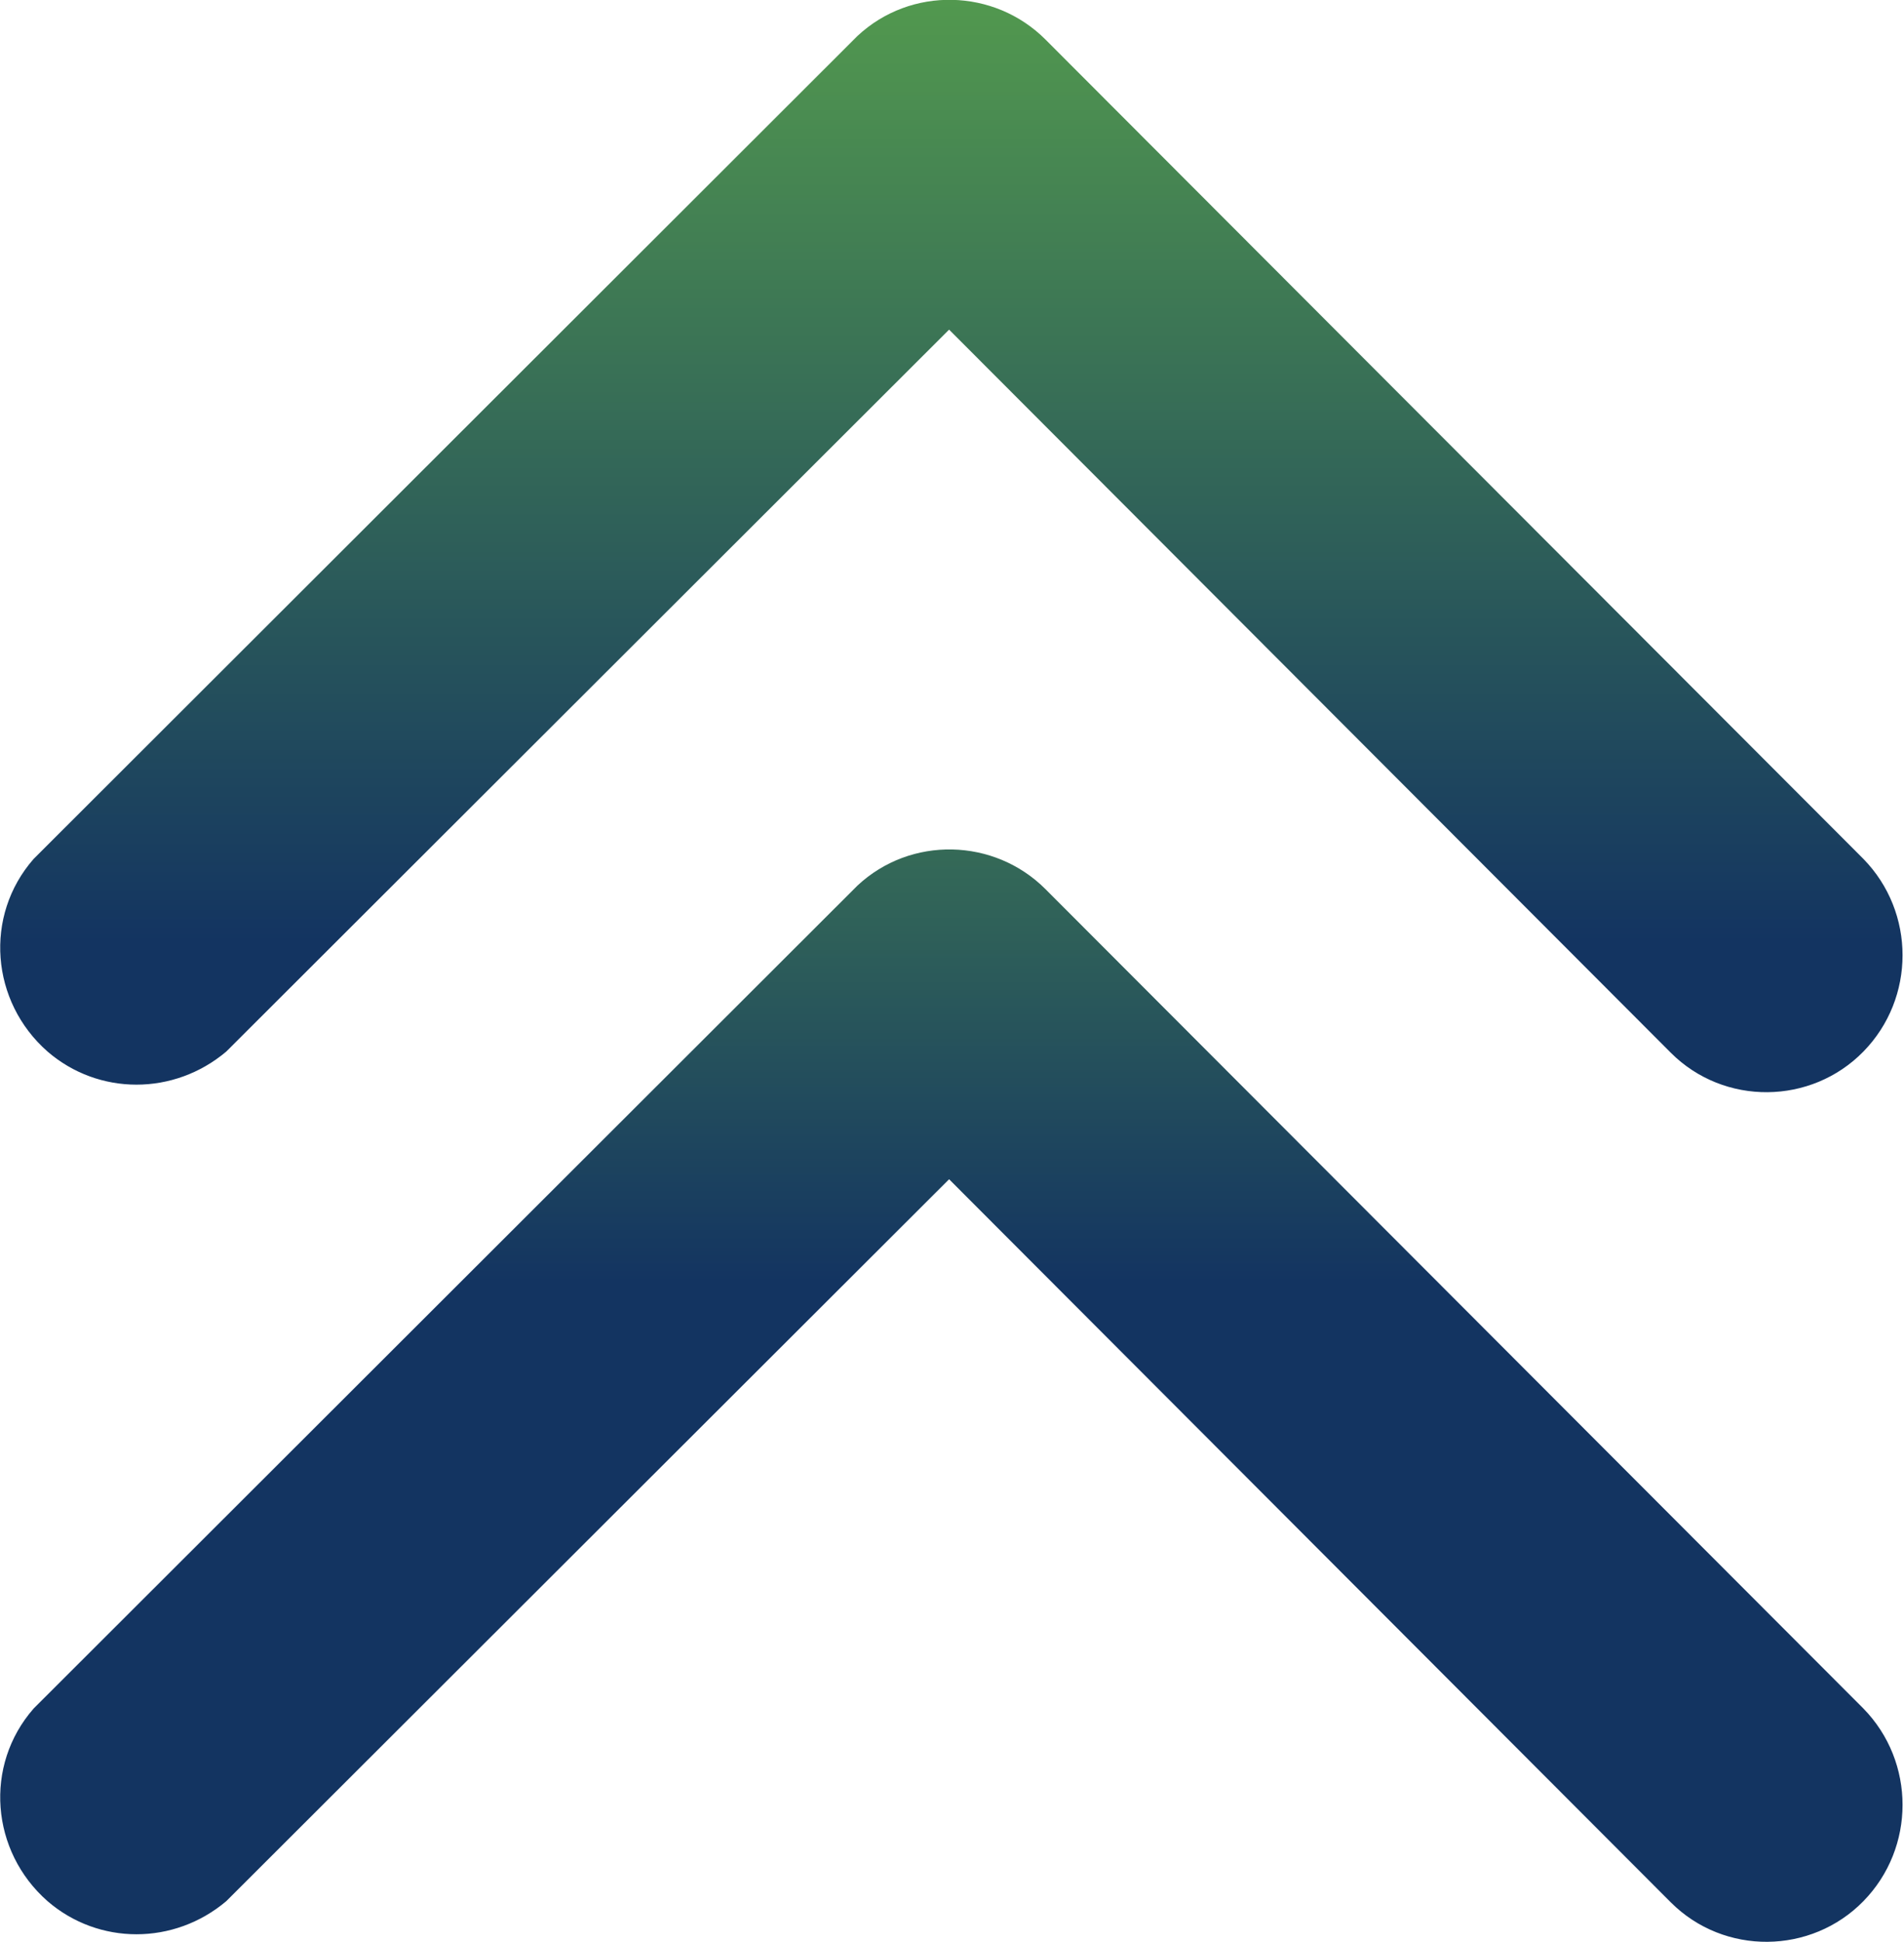
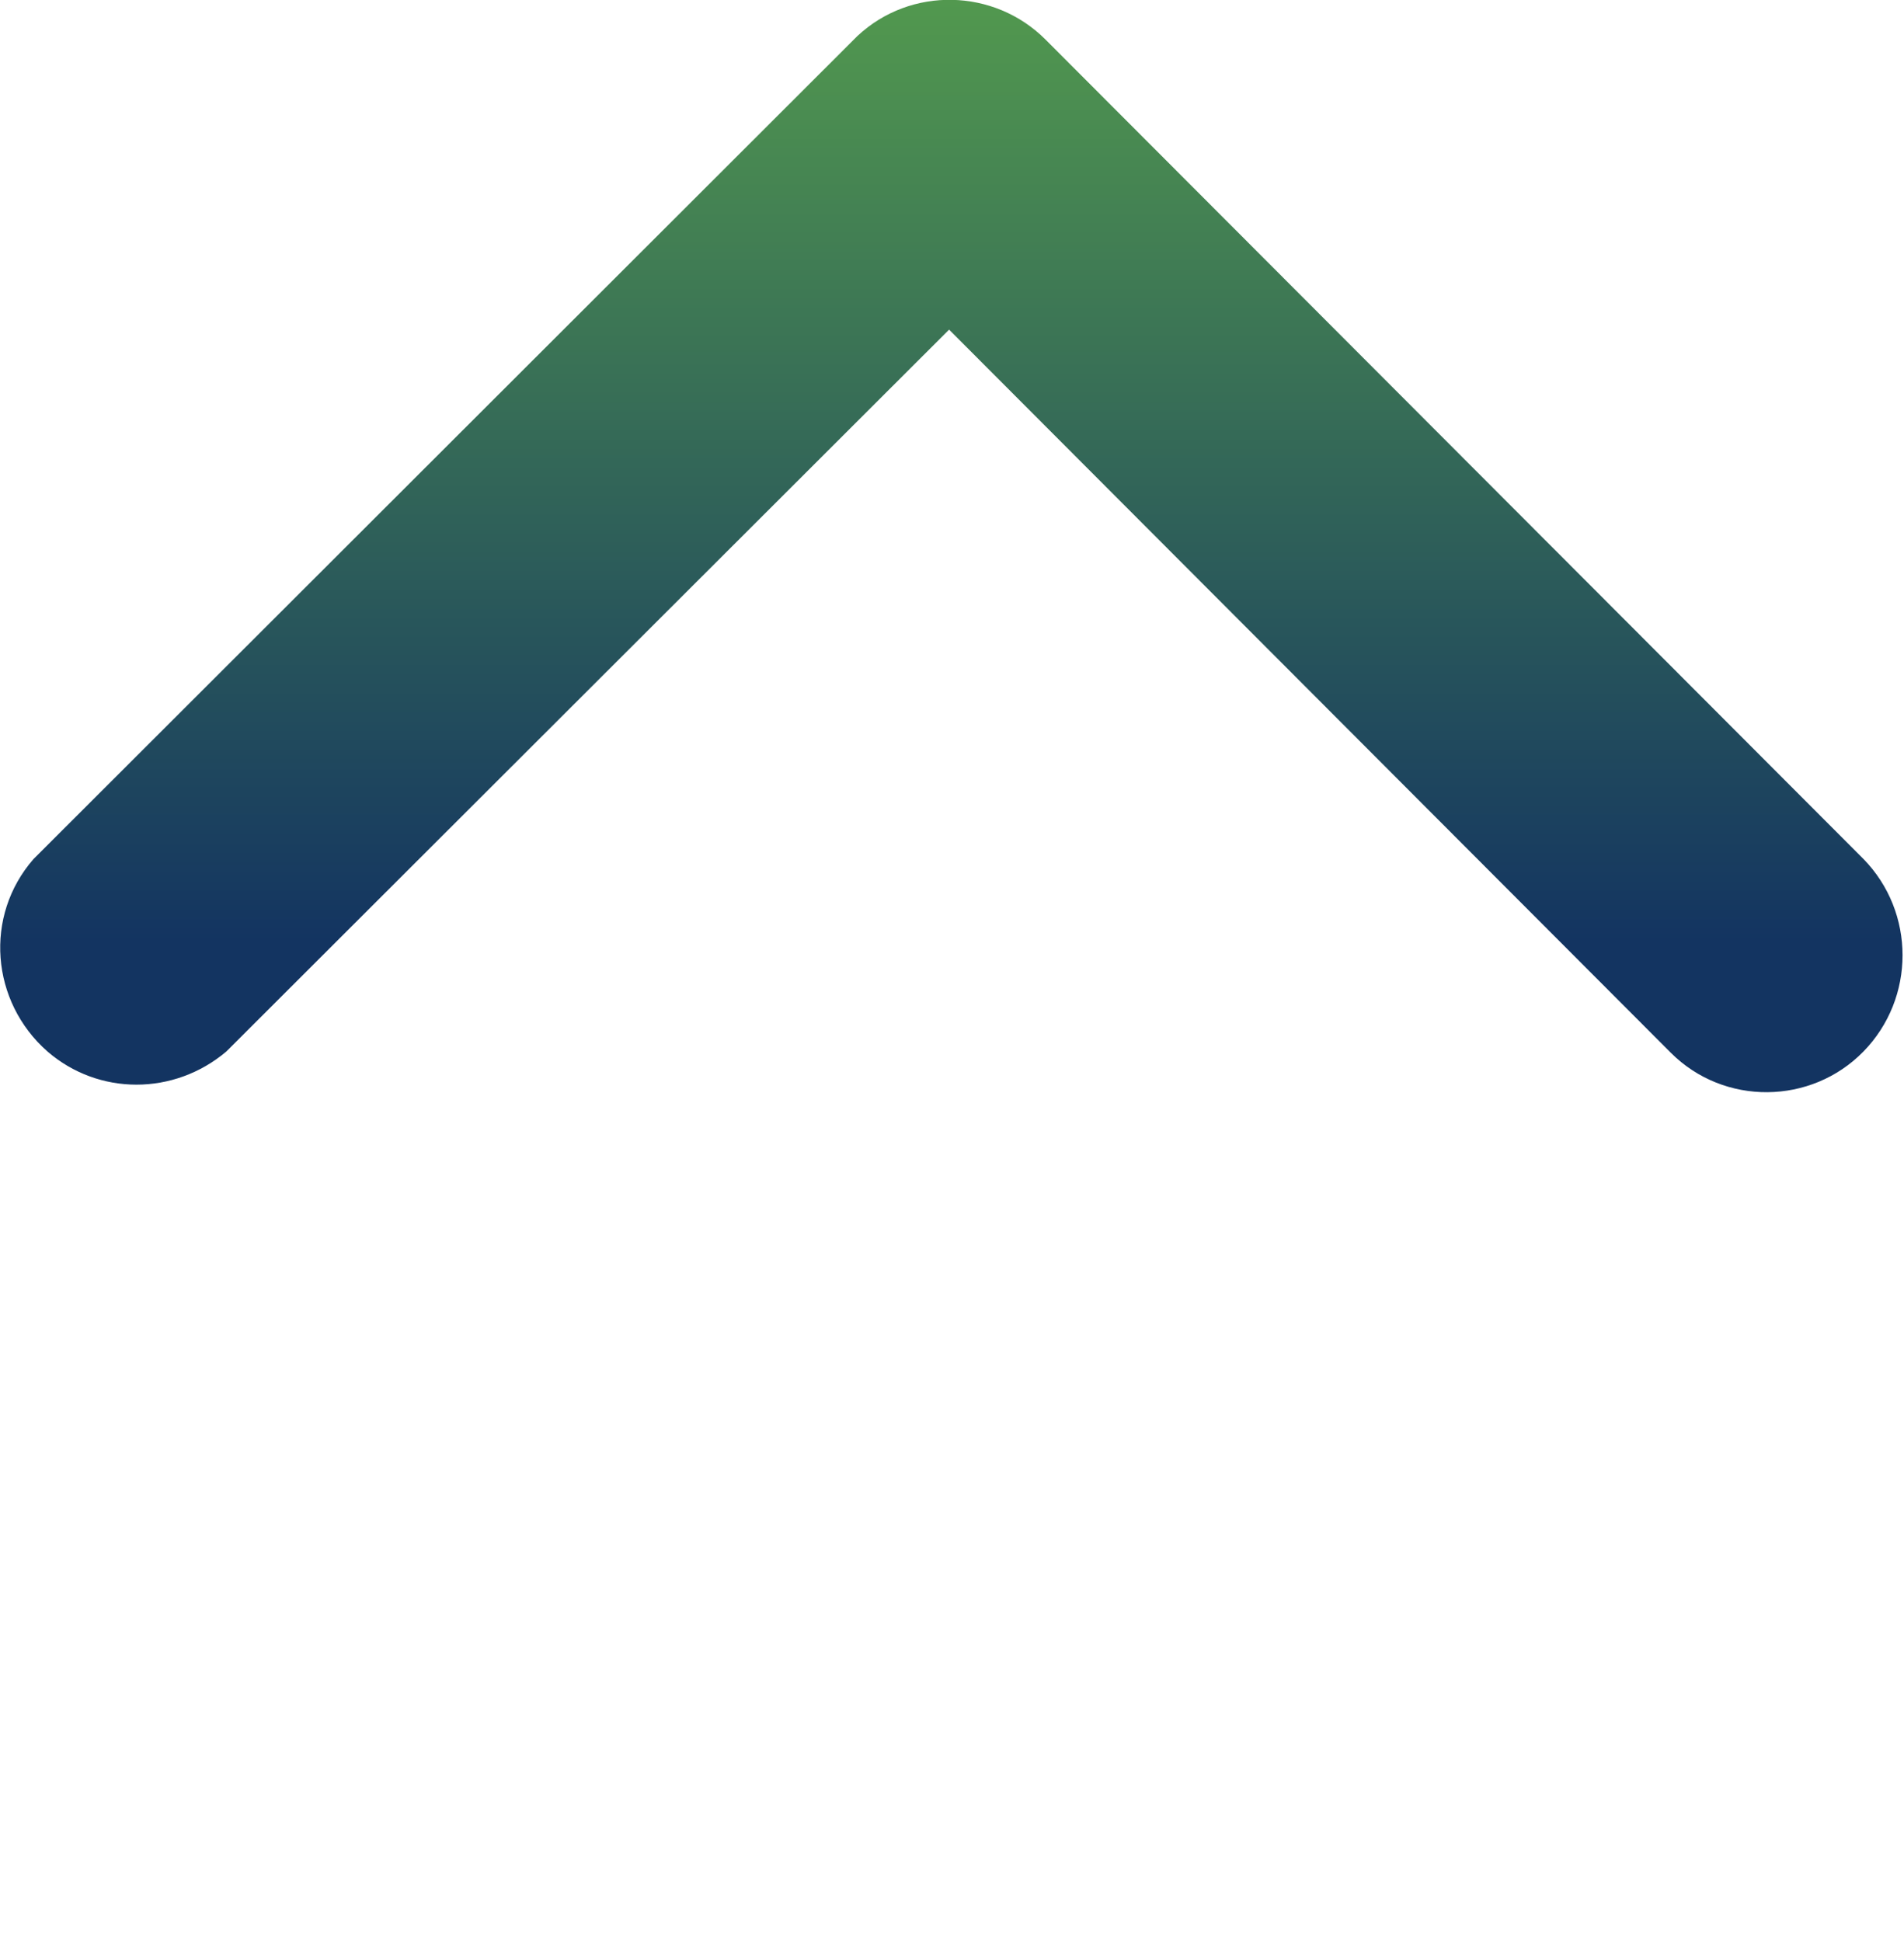
<svg xmlns="http://www.w3.org/2000/svg" xmlns:xlink="http://www.w3.org/1999/xlink" id="Ebene_1" viewBox="0 0 16.41 16.73">
  <defs>
    <style>.cls-1{fill:url(#Unbenannter_Verlauf_4);}.cls-2{fill:url(#Unbenannter_Verlauf_4-2);}</style>
    <linearGradient id="Unbenannter_Verlauf_4" x1="473.02" y1="980.67" x2="473.02" y2="979.44" gradientTransform="translate(-7752.58 9224.63) scale(16.41 -9.41)" gradientUnits="userSpaceOnUse">
      <stop offset="0" stop-color="#6cc247" />
      <stop offset="1" stop-color="#133461" />
    </linearGradient>
    <linearGradient id="Unbenannter_Verlauf_4-2" y1="980.96" y2="979.91" gradientTransform="translate(-7752.58 9231.96) scale(16.41 -9.41)" xlink:href="#Unbenannter_Verlauf_4" />
  </defs>
  <g id="Gruppe_924">
    <path id="Icon_ionic-ios-arrow-up" class="cls-1" d="M8.18,2.84l6.22,6.23c.46.46,1.21.45,1.66-.01.45-.46.45-1.2,0-1.66L9.01.34c-.44-.44-1.16-.46-1.62-.03L.29,7.4c-.43.49-.37,1.23.12,1.66.44.38,1.09.38,1.54,0l6.23-6.22Z" />
-     <path id="Icon_ionic-ios-arrow-up-2" class="cls-2" d="M8.18,10.16l6.22,6.23c.46.46,1.21.45,1.66-.01.45-.46.45-1.2,0-1.66l-7.05-7.06c-.44-.44-1.16-.46-1.62-.03L.29,14.72c-.43.49-.37,1.23.12,1.66.44.38,1.09.38,1.54,0l6.23-6.22Z" />
  </g>
</svg>